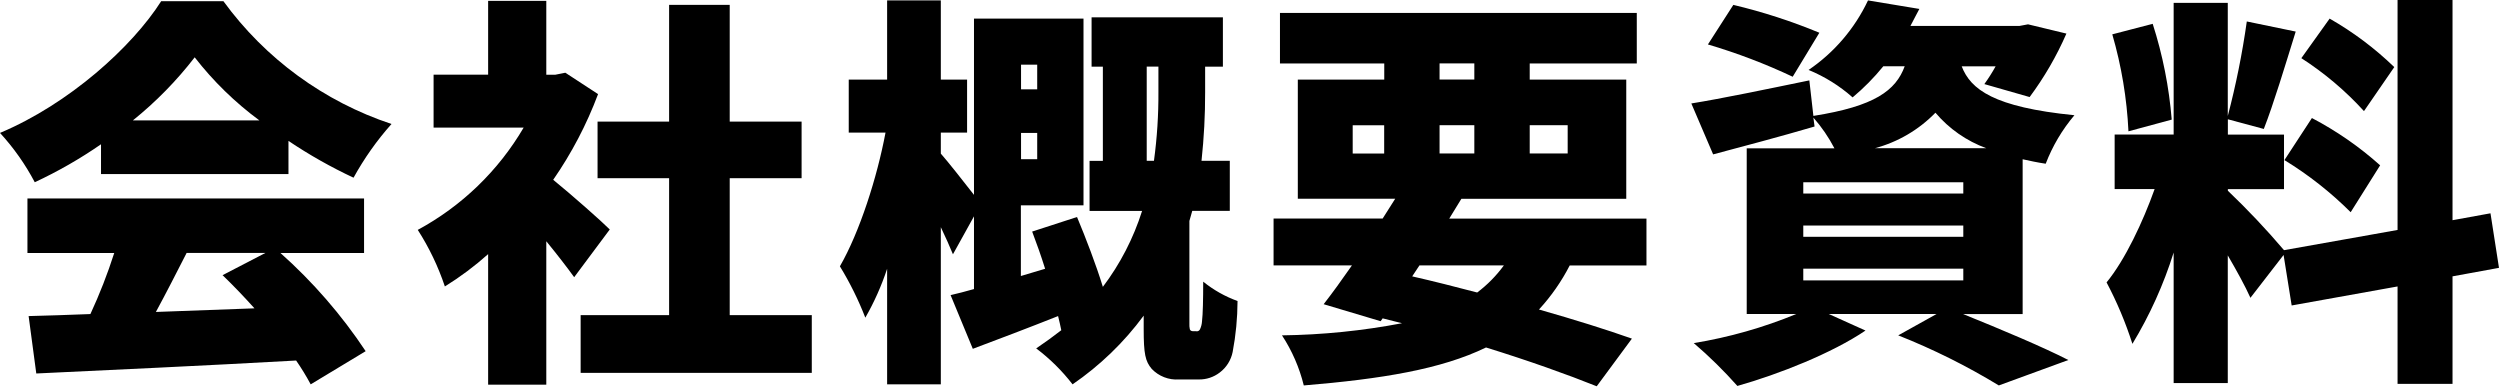
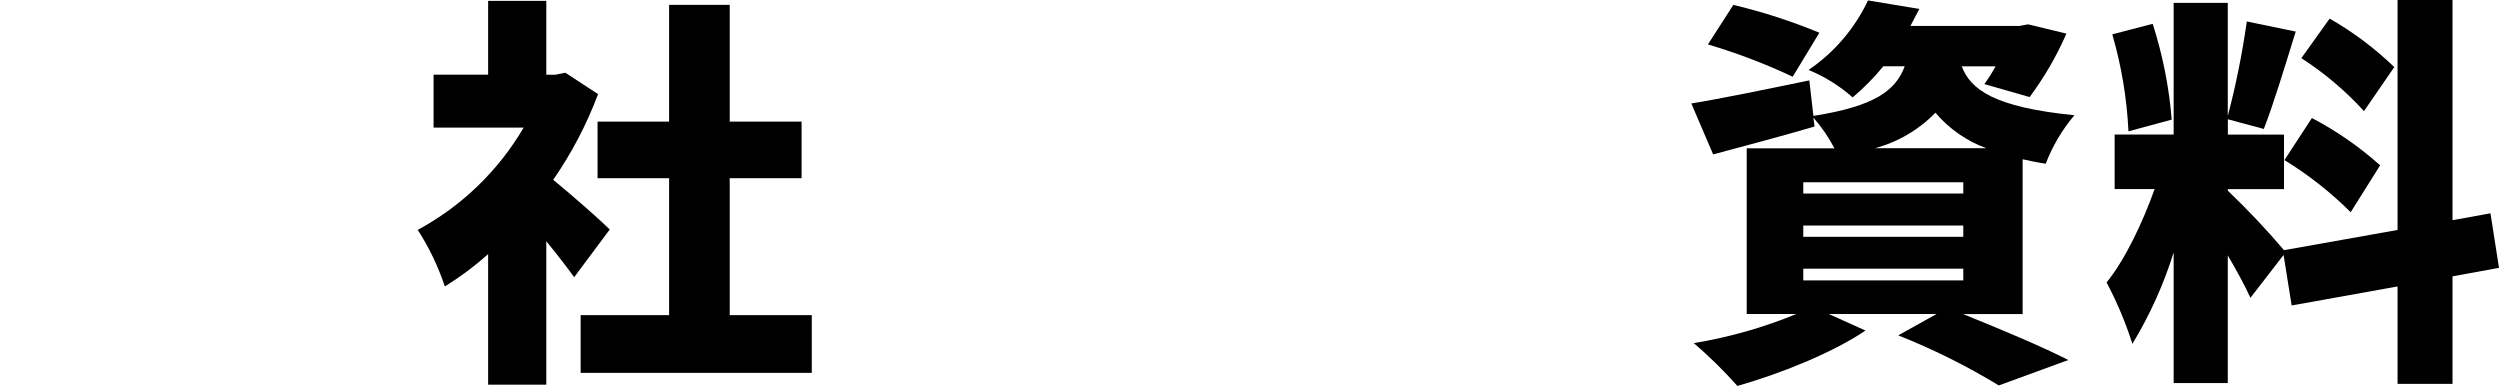
<svg xmlns="http://www.w3.org/2000/svg" width="297" height="46" viewBox="0 0 297 46" fill="none">
-   <path d="M12 17.14C9.509 18.863 6.876 20.372 4.13 21.65C3.011 19.527 1.623 17.558 0 15.79C8.21 12.34 15.7 5.57 19.15 0.14H26.54C31.511 6.968 38.494 12.069 46.51 14.73C44.774 16.682 43.261 18.822 42 21.11C39.315 19.854 36.73 18.393 34.27 16.74V20.68H12V17.13V17.14ZM33.31 30.05C37.173 33.489 40.578 37.411 43.44 41.72L36.91 45.66C36.388 44.684 35.81 43.739 35.18 42.83C24.14 43.45 12.52 43.98 4.31 44.37L3.4 37.55C5.61 37.5 8.06 37.41 10.74 37.31C11.832 34.954 12.777 32.533 13.57 30.06H3.26V23.58H43.25V30.06H33.31V30.05ZM30.81 14.3C27.919 12.167 25.335 9.647 23.13 6.81C20.986 9.586 18.523 12.1 15.79 14.3H30.82H30.81ZM22.17 30.05C20.97 32.4 19.72 34.85 18.52 37.06C22.31 36.92 26.3 36.77 30.23 36.63C28.98 35.24 27.69 33.89 26.44 32.69L31.53 30.05H22.17Z" fill="black" />
  <path d="M68.21 32.93C67.35 31.73 66.15 30.19 64.9 28.66V45.7H57.99V30.19C56.392 31.618 54.672 32.903 52.85 34.03C52.059 31.665 50.977 29.408 49.63 27.31C54.855 24.486 59.206 20.284 62.21 15.16H51.51V8.87H57.99V0.1H64.9V8.88H65.96L67.16 8.64L71.05 11.18C69.7 14.78 67.91 18.2 65.72 21.36C68.02 23.23 71.48 26.3 72.44 27.26L68.22 32.92L68.21 32.93ZM96.44 37.44V44.3H68.98V37.44H79.49V21.17H70.99V14.45H79.49V0.58H86.69V14.45H95.23V21.17H86.69V37.44H96.43H96.44Z" fill="black" />
-   <path d="M142.13 39.36C142.218 39.371 142.307 39.353 142.384 39.31C142.462 39.267 142.523 39.2 142.56 39.12C142.7 38.818 142.781 38.492 142.8 38.16C142.9 37.34 142.94 35.57 142.94 33.46C144.162 34.449 145.541 35.227 147.02 35.76C147.012 37.79 146.818 39.815 146.44 41.81C146.246 42.788 145.698 43.661 144.9 44.26C144.184 44.809 143.303 45.099 142.4 45.08H140.05C139.455 45.12 138.858 45.029 138.302 44.812C137.745 44.596 137.243 44.261 136.83 43.83C136.06 42.92 135.87 42.05 135.87 39.08V37.5C133.53 40.673 130.673 43.431 127.42 45.66C126.178 44.05 124.725 42.614 123.1 41.39C124.16 40.67 125.16 39.95 126.08 39.23C125.98 38.7 125.84 38.13 125.7 37.55C122.2 38.94 118.64 40.29 115.57 41.44L112.93 35.06C113.75 34.87 114.71 34.63 115.71 34.34V25.7L113.21 30.21C112.83 29.3 112.35 28.19 111.77 26.99V45.66H105.39V31.93C104.724 33.949 103.857 35.895 102.8 37.74C101.978 35.621 100.967 33.579 99.78 31.64C102.13 27.56 104.2 21.08 105.2 15.75H100.83V9.46H105.39V0.05H111.77V9.46H114.89V15.75H111.77V18.25C112.54 19.11 114.51 21.61 115.71 23.15V2.21H128.72V24.39H121.28V32.79L124.16 31.93C123.68 30.39 123.15 28.91 122.62 27.51L127.95 25.78C129.01 28.32 130.21 31.44 131.02 34.08C133.075 31.36 134.651 28.31 135.68 25.06H129.44V19.11H131.02V7.92H129.68V2.06H145.28V7.92H143.17V10.94C143.177 13.666 143.033 16.39 142.74 19.1H146.1V25.05H141.64C141.54 25.43 141.4 25.87 141.3 26.25V38.44C141.288 38.665 141.305 38.89 141.35 39.11C141.4 39.3 141.59 39.35 141.78 39.35H142.12L142.13 39.36ZM121.3 7.68V10.61H123.22V7.68H121.3ZM123.22 18.91V15.79H121.3V18.91H123.22ZM137.09 19.1C137.46 16.379 137.637 13.636 137.62 10.89V7.91H136.23V19.1H137.09Z" fill="black" />
-   <path d="M186.48 31.54C185.504 33.44 184.276 35.199 182.83 36.77C187.05 37.97 190.89 39.17 193.87 40.23L189.69 45.89C186.23 44.5 181.67 42.87 176.54 41.28C171.21 43.87 164.15 45.02 154.89 45.79C154.37 43.674 153.494 41.662 152.3 39.84C157.086 39.779 161.858 39.298 166.56 38.4L164.26 37.82L164.02 38.16L157.25 36.14C158.26 34.84 159.41 33.26 160.61 31.53H151.3V25.96H164.26C164.79 25.14 165.27 24.38 165.75 23.61H154.18V9.46H164.45V7.54H152.06V1.54H194.45V7.54H181.73V9.46H193.2V23.62H173.61L172.17 25.97H195.6V31.54H186.48ZM160.7 18.24H164.44V14.88H160.7V18.24ZM167.76 32.83C170.3 33.41 172.94 34.08 175.49 34.75C176.699 33.839 177.768 32.754 178.66 31.53H168.63L167.77 32.83H167.76ZM171.02 9.45H175.15V7.53H171.02V9.45ZM175.15 18.23V14.87H171.02V18.23H175.15ZM181.73 14.87V18.23H186.24V14.87H181.73Z" fill="black" />
  <path d="M233.19 37.3C237.7 39.12 242.74 41.24 245.72 42.77L237.46 45.79C233.651 43.473 229.654 41.483 225.51 39.84L230.07 37.3H217.25L221.62 39.27C217.64 41.96 211.35 44.45 206.4 45.85C204.791 44.037 203.061 42.336 201.22 40.76C205.402 40.077 209.492 38.916 213.41 37.3H207.51V17.62H217.93C217.247 16.307 216.407 15.081 215.43 13.97L215.57 15.03C211.49 16.23 207.12 17.38 203.52 18.34L200.93 12.29C204.53 11.71 209.81 10.61 214.95 9.55L215.43 13.77C222.73 12.62 225.22 10.75 226.28 7.87H223.74C222.645 9.218 221.422 10.457 220.09 11.57C218.542 10.197 216.774 9.095 214.86 8.31C217.908 6.236 220.345 3.384 221.92 0.05L228.02 1.06C227.68 1.73 227.3 2.4 226.96 3.08H239.92L240.93 2.89L245.49 3.99C244.325 6.662 242.859 9.191 241.12 11.53L235.74 9.99C236.229 9.315 236.677 8.61 237.08 7.88H233.05C234.11 10.62 236.84 12.73 246.44 13.69C244.988 15.405 243.836 17.353 243.03 19.45C242.07 19.31 241.16 19.11 240.29 18.92V37.31H233.19V37.3ZM212.98 9.12C209.723 7.583 206.353 6.3 202.9 5.28L205.92 0.58C209.409 1.41 212.827 2.516 216.14 3.89L212.97 9.12H212.98ZM214.23 22.99H233.24V21.65H214.23V22.99ZM214.23 28.13H233.24V26.79H214.23V28.13ZM214.23 33.31H233.24V31.92H214.23V33.31ZM235.98 17.61C233.631 16.753 231.546 15.298 229.93 13.39C227.955 15.422 225.467 16.88 222.73 17.61H235.98Z" fill="black" />
  <path d="M291.36 32.83V45.6H284.83V34.03L272.25 36.29L271.29 30.29L267.35 35.38C266.73 33.99 265.72 32.16 264.66 30.34V45.51H258.23V30C257.038 33.8 255.393 37.443 253.33 40.85C252.525 38.33 251.498 35.887 250.26 33.55C252.47 30.86 254.58 26.35 255.97 22.46H251.22V15.98H258.23V0.34H264.66V13.78C265.633 10.084 266.387 6.334 266.92 2.55L272.73 3.75C271.48 7.78 270.09 12.39 268.94 15.32L264.67 14.17V15.99H271.34V22.47H264.67V22.66C267.014 24.896 269.241 27.252 271.34 29.72L284.83 27.32V0H291.36V26.16L295.87 25.34L296.88 31.82L291.36 32.83ZM252.86 15.6C252.675 11.698 252.031 7.831 250.94 4.08L255.74 2.83C256.927 6.524 257.685 10.343 258 14.21L252.86 15.6ZM274.65 14.02C277.575 15.551 280.299 17.439 282.76 19.64L279.26 25.21C276.888 22.845 274.247 20.768 271.39 19.02L274.65 14.03V14.02ZM280.84 13.2C278.644 10.789 276.143 8.674 273.4 6.91L276.76 2.21C279.549 3.803 282.129 5.738 284.44 7.97L280.84 13.2Z" fill="black" />
</svg>